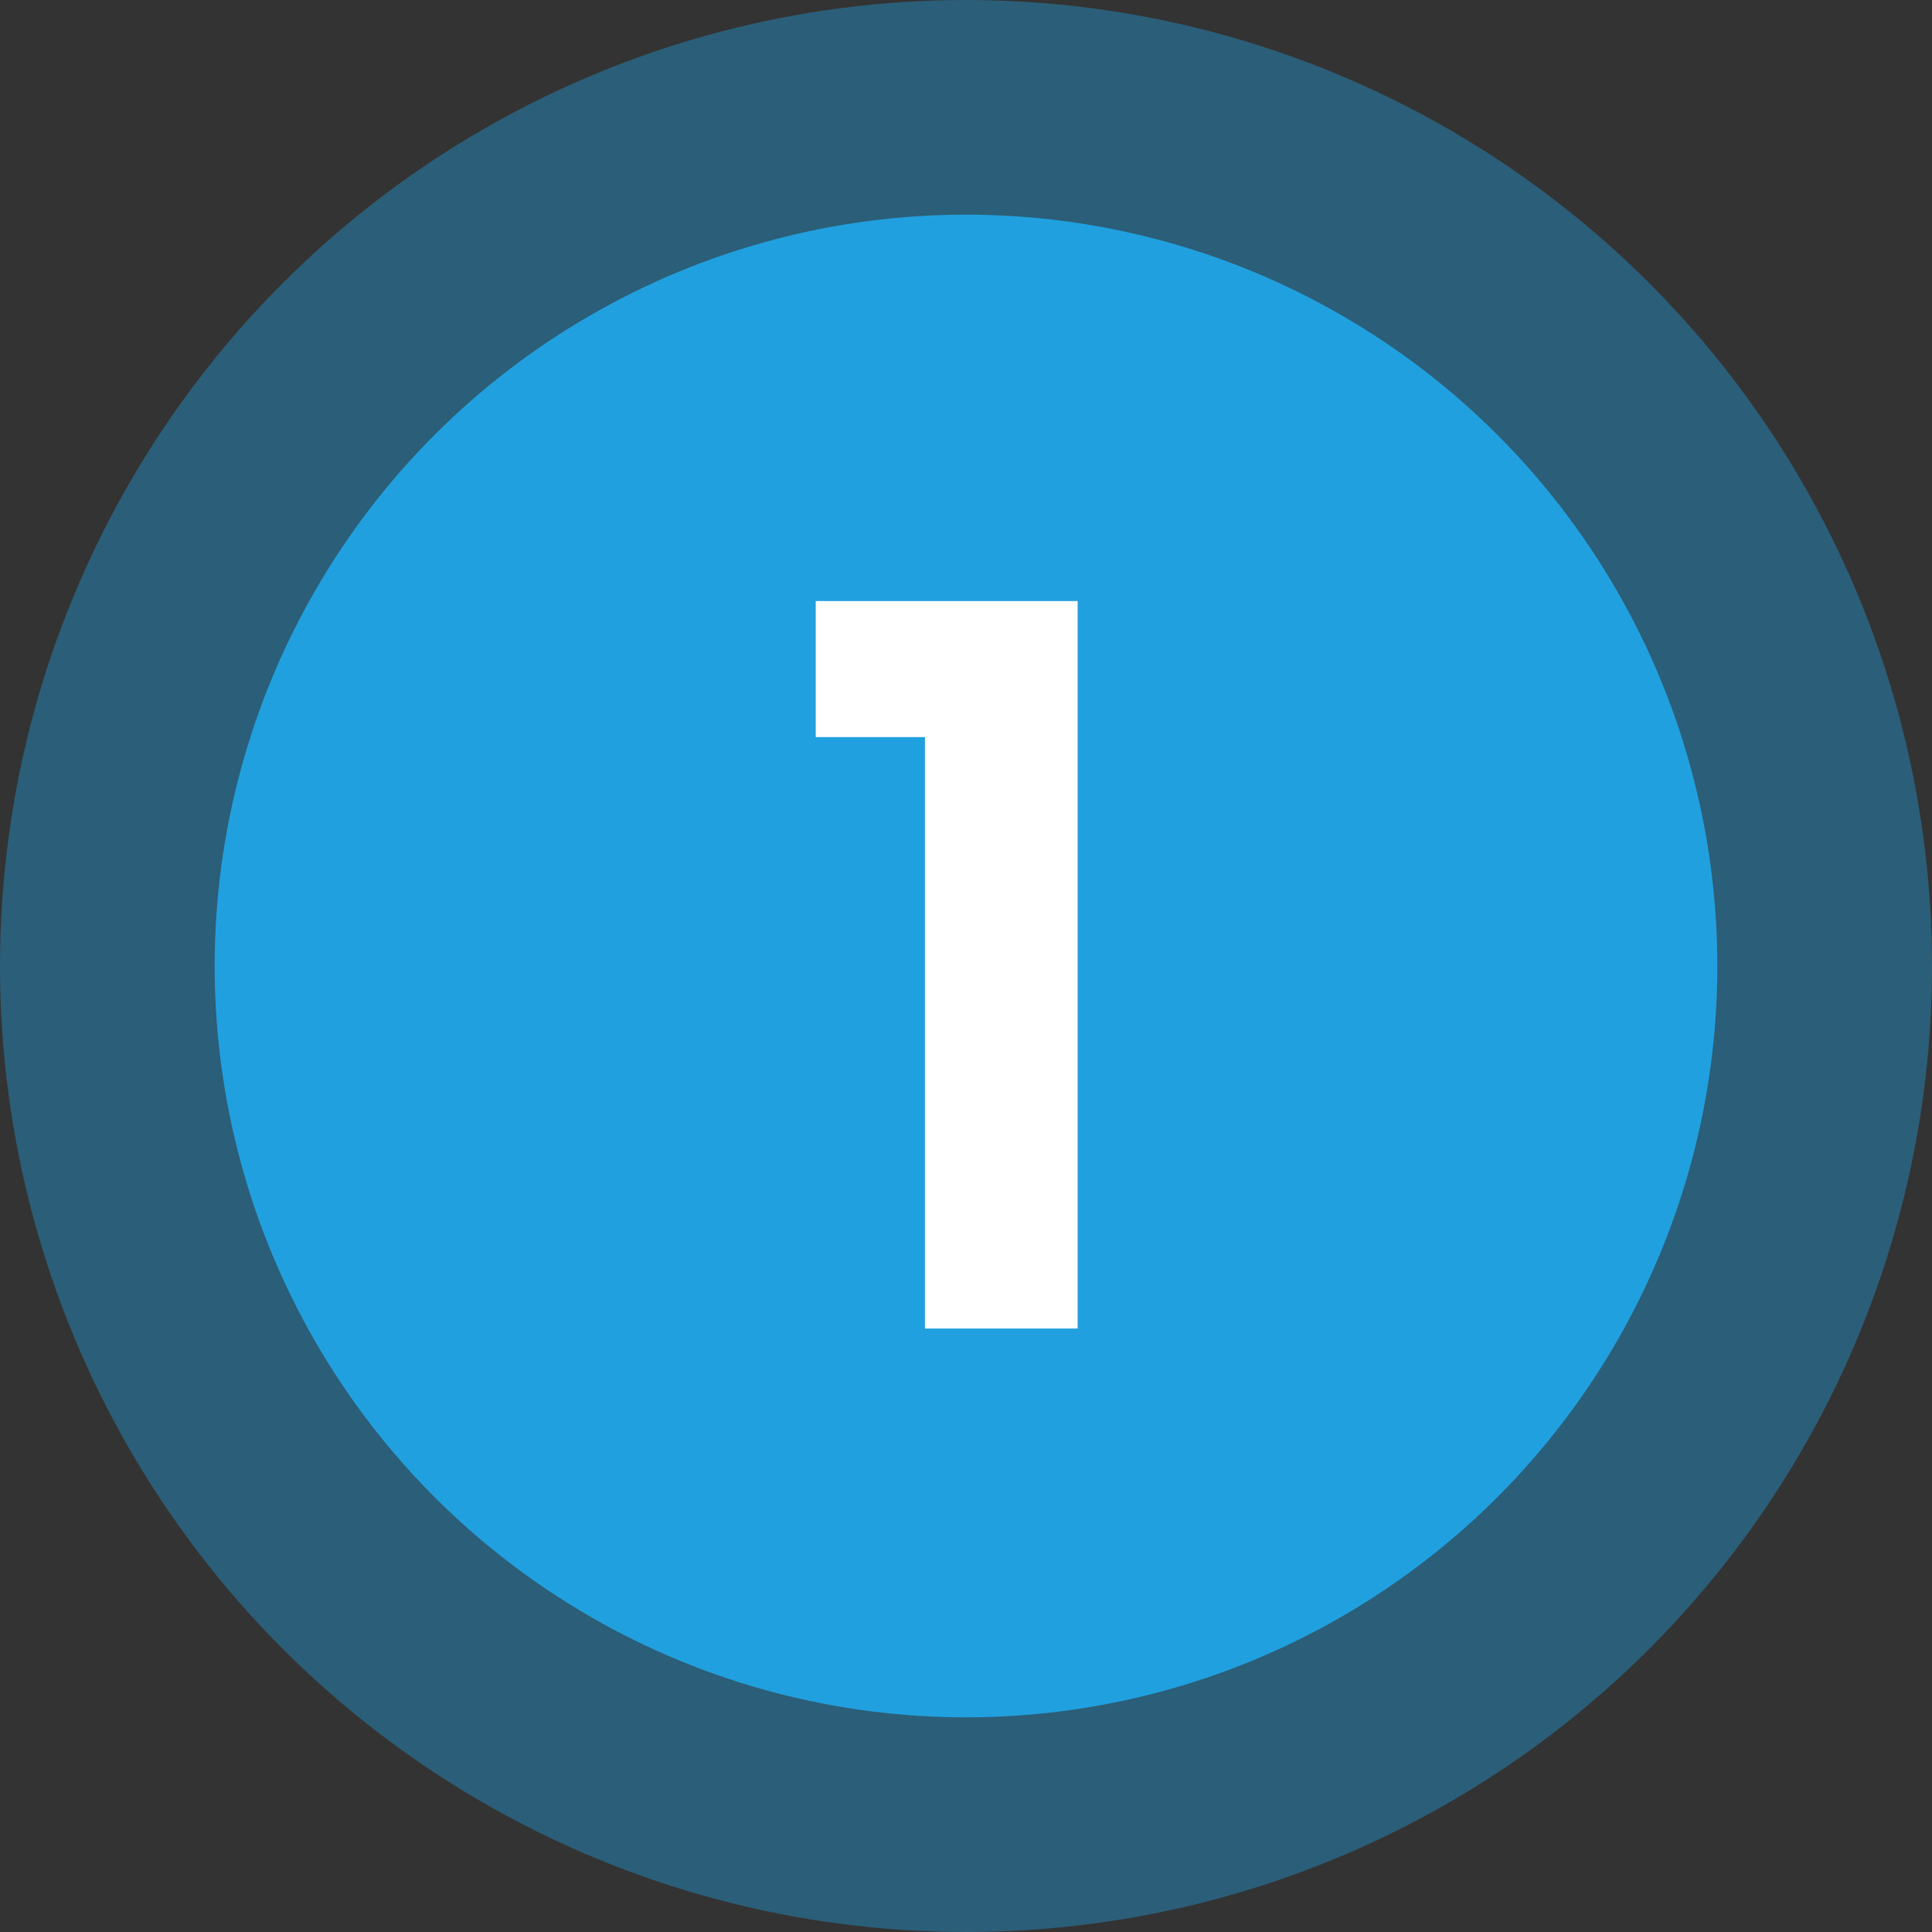
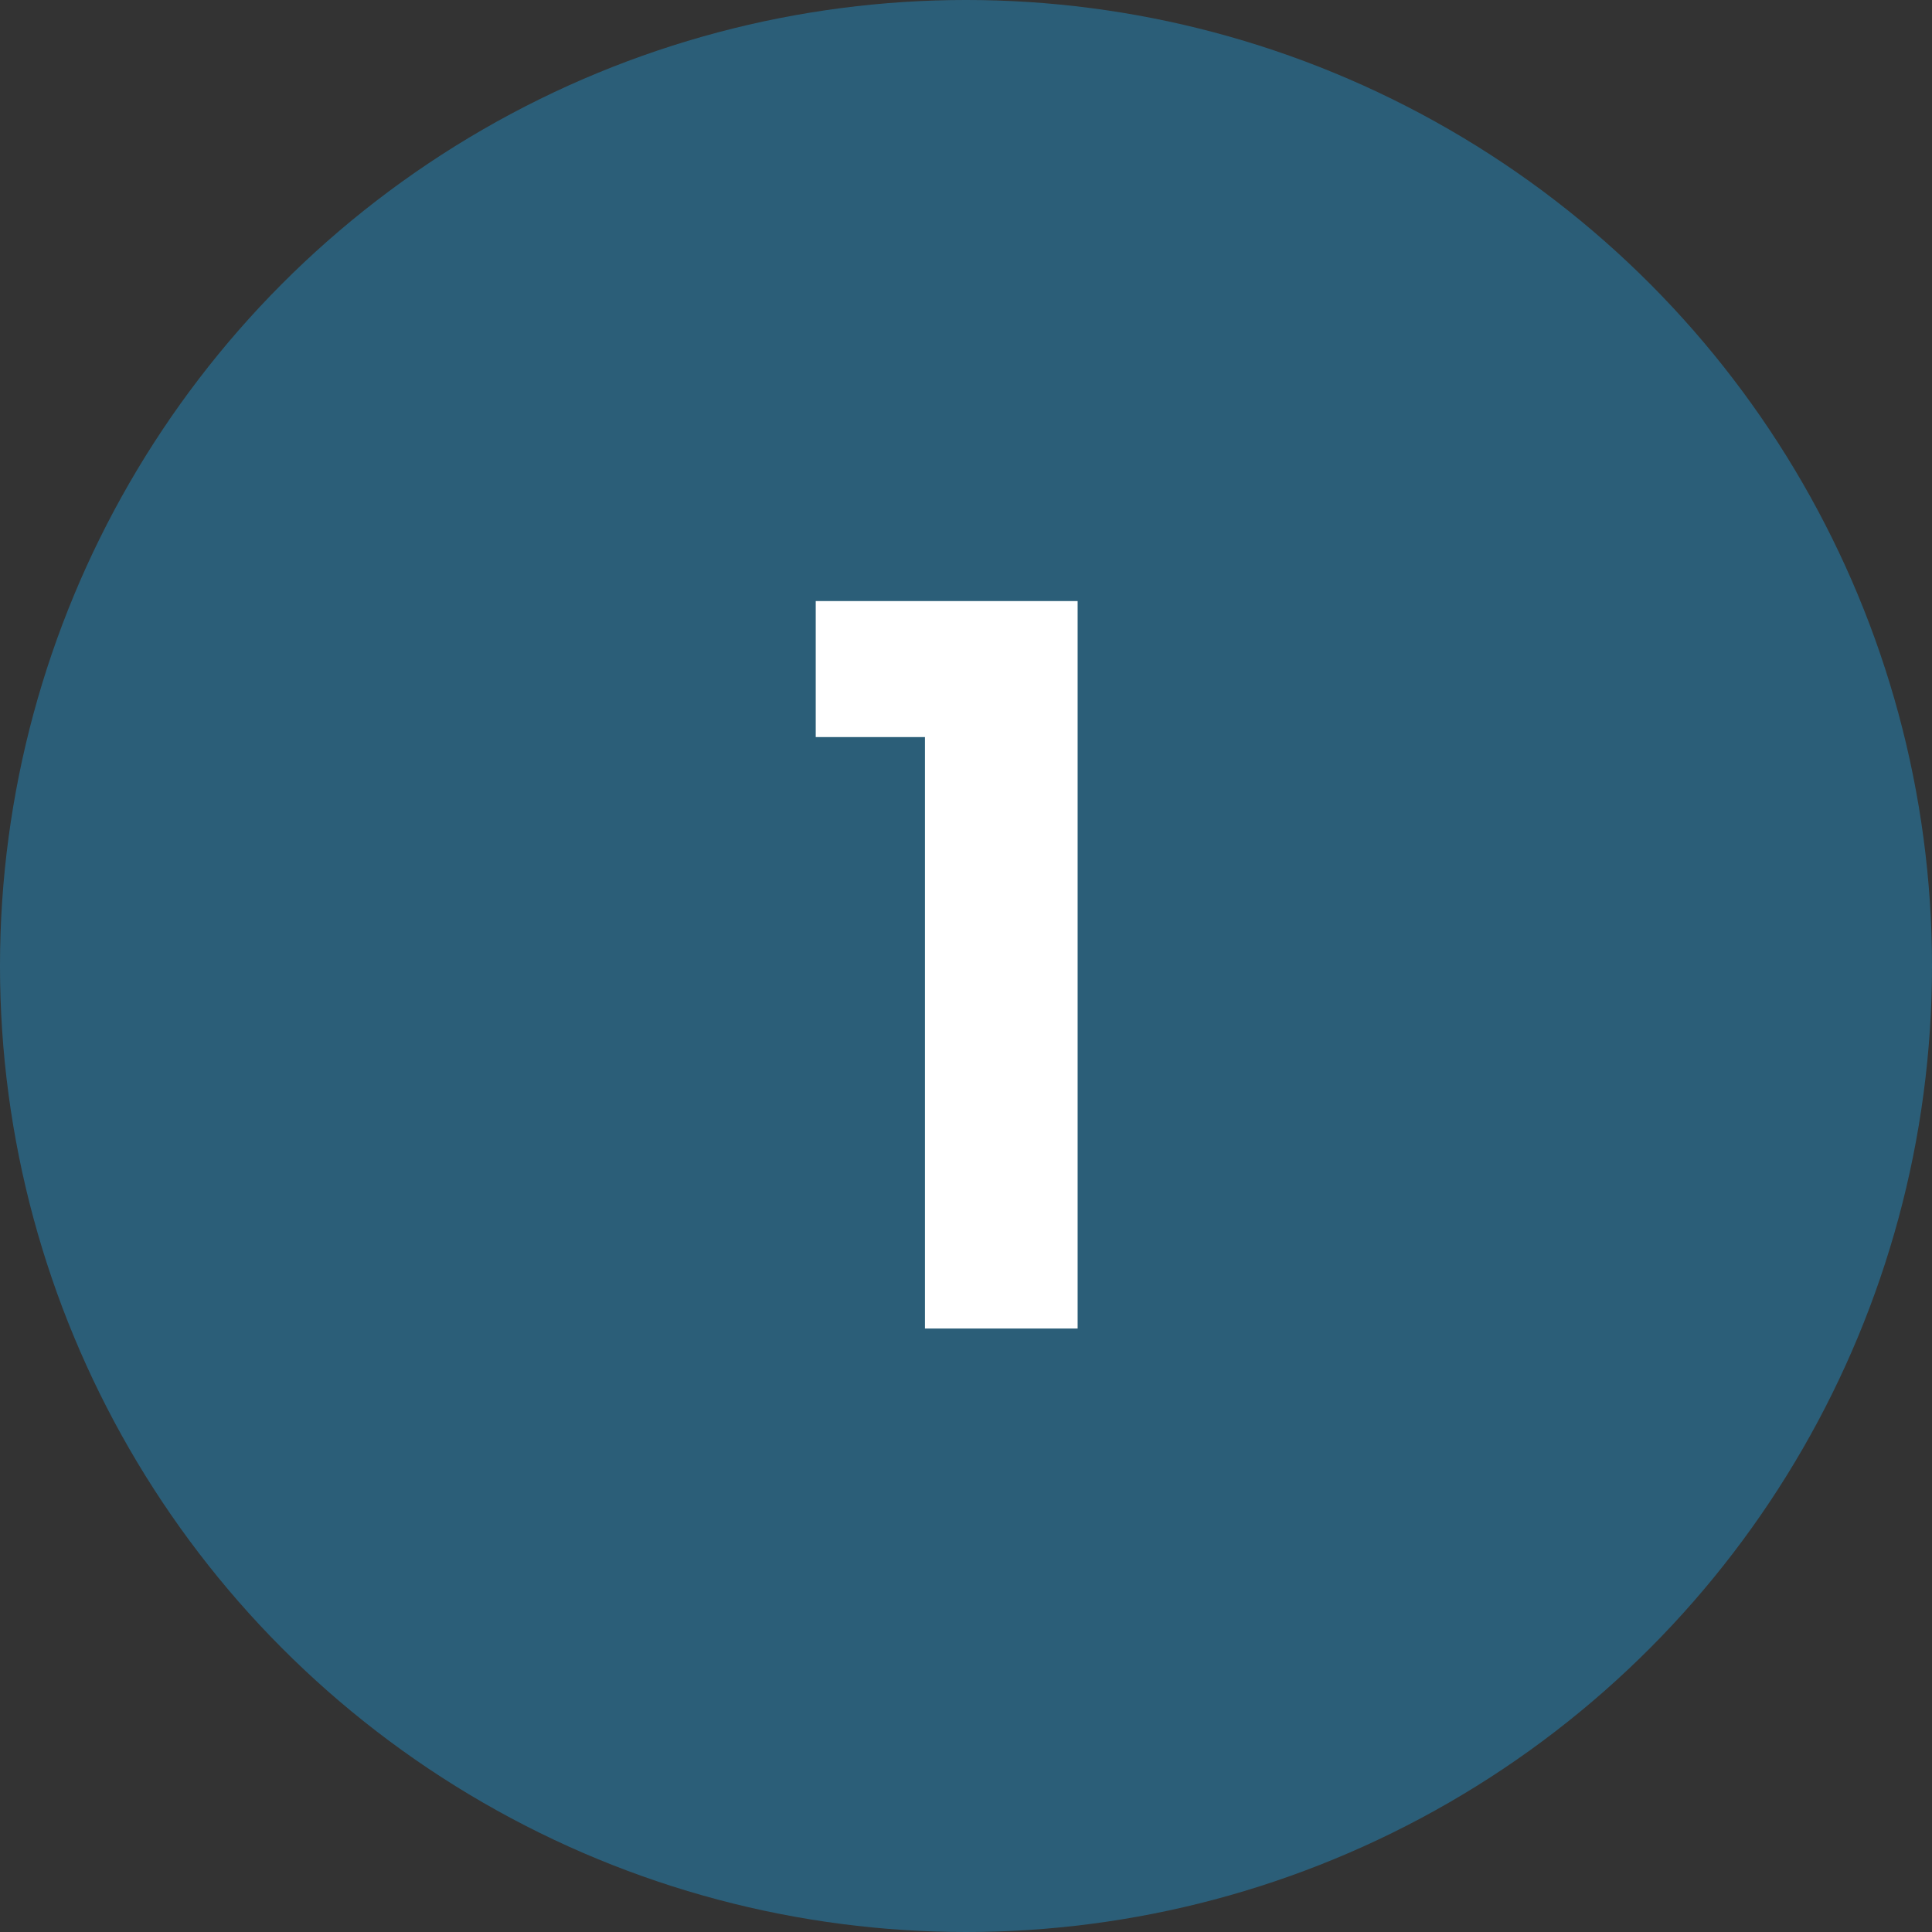
<svg xmlns="http://www.w3.org/2000/svg" width="45" height="45" viewBox="0 0 45 45">
  <rect x="0" y="0" width="45" height="45" fill="#333333" stroke="none" />
  <g id="img-step-1" transform="translate(-0.772)">
    <circle id="Rectangle_3_copy_4" data-name="Rectangle 3 copy 4" cx="22.5" cy="22.5" r="22.5" transform="translate(0.772)" fill="#21a0df" opacity="0.404" />
-     <circle id="Rectangle_3_copy_4-2" data-name="Rectangle 3 copy 4" cx="17.5" cy="17.5" r="17.5" transform="translate(5.772 5)" fill="#21a0df" />
    <path id="Path_111" data-name="Path 111" d="M-3.672-13.776v-3.168h6.1V0H-1.128V-13.776Z" transform="translate(23.444 30.944)" fill="#fff" />
  </g>
</svg>